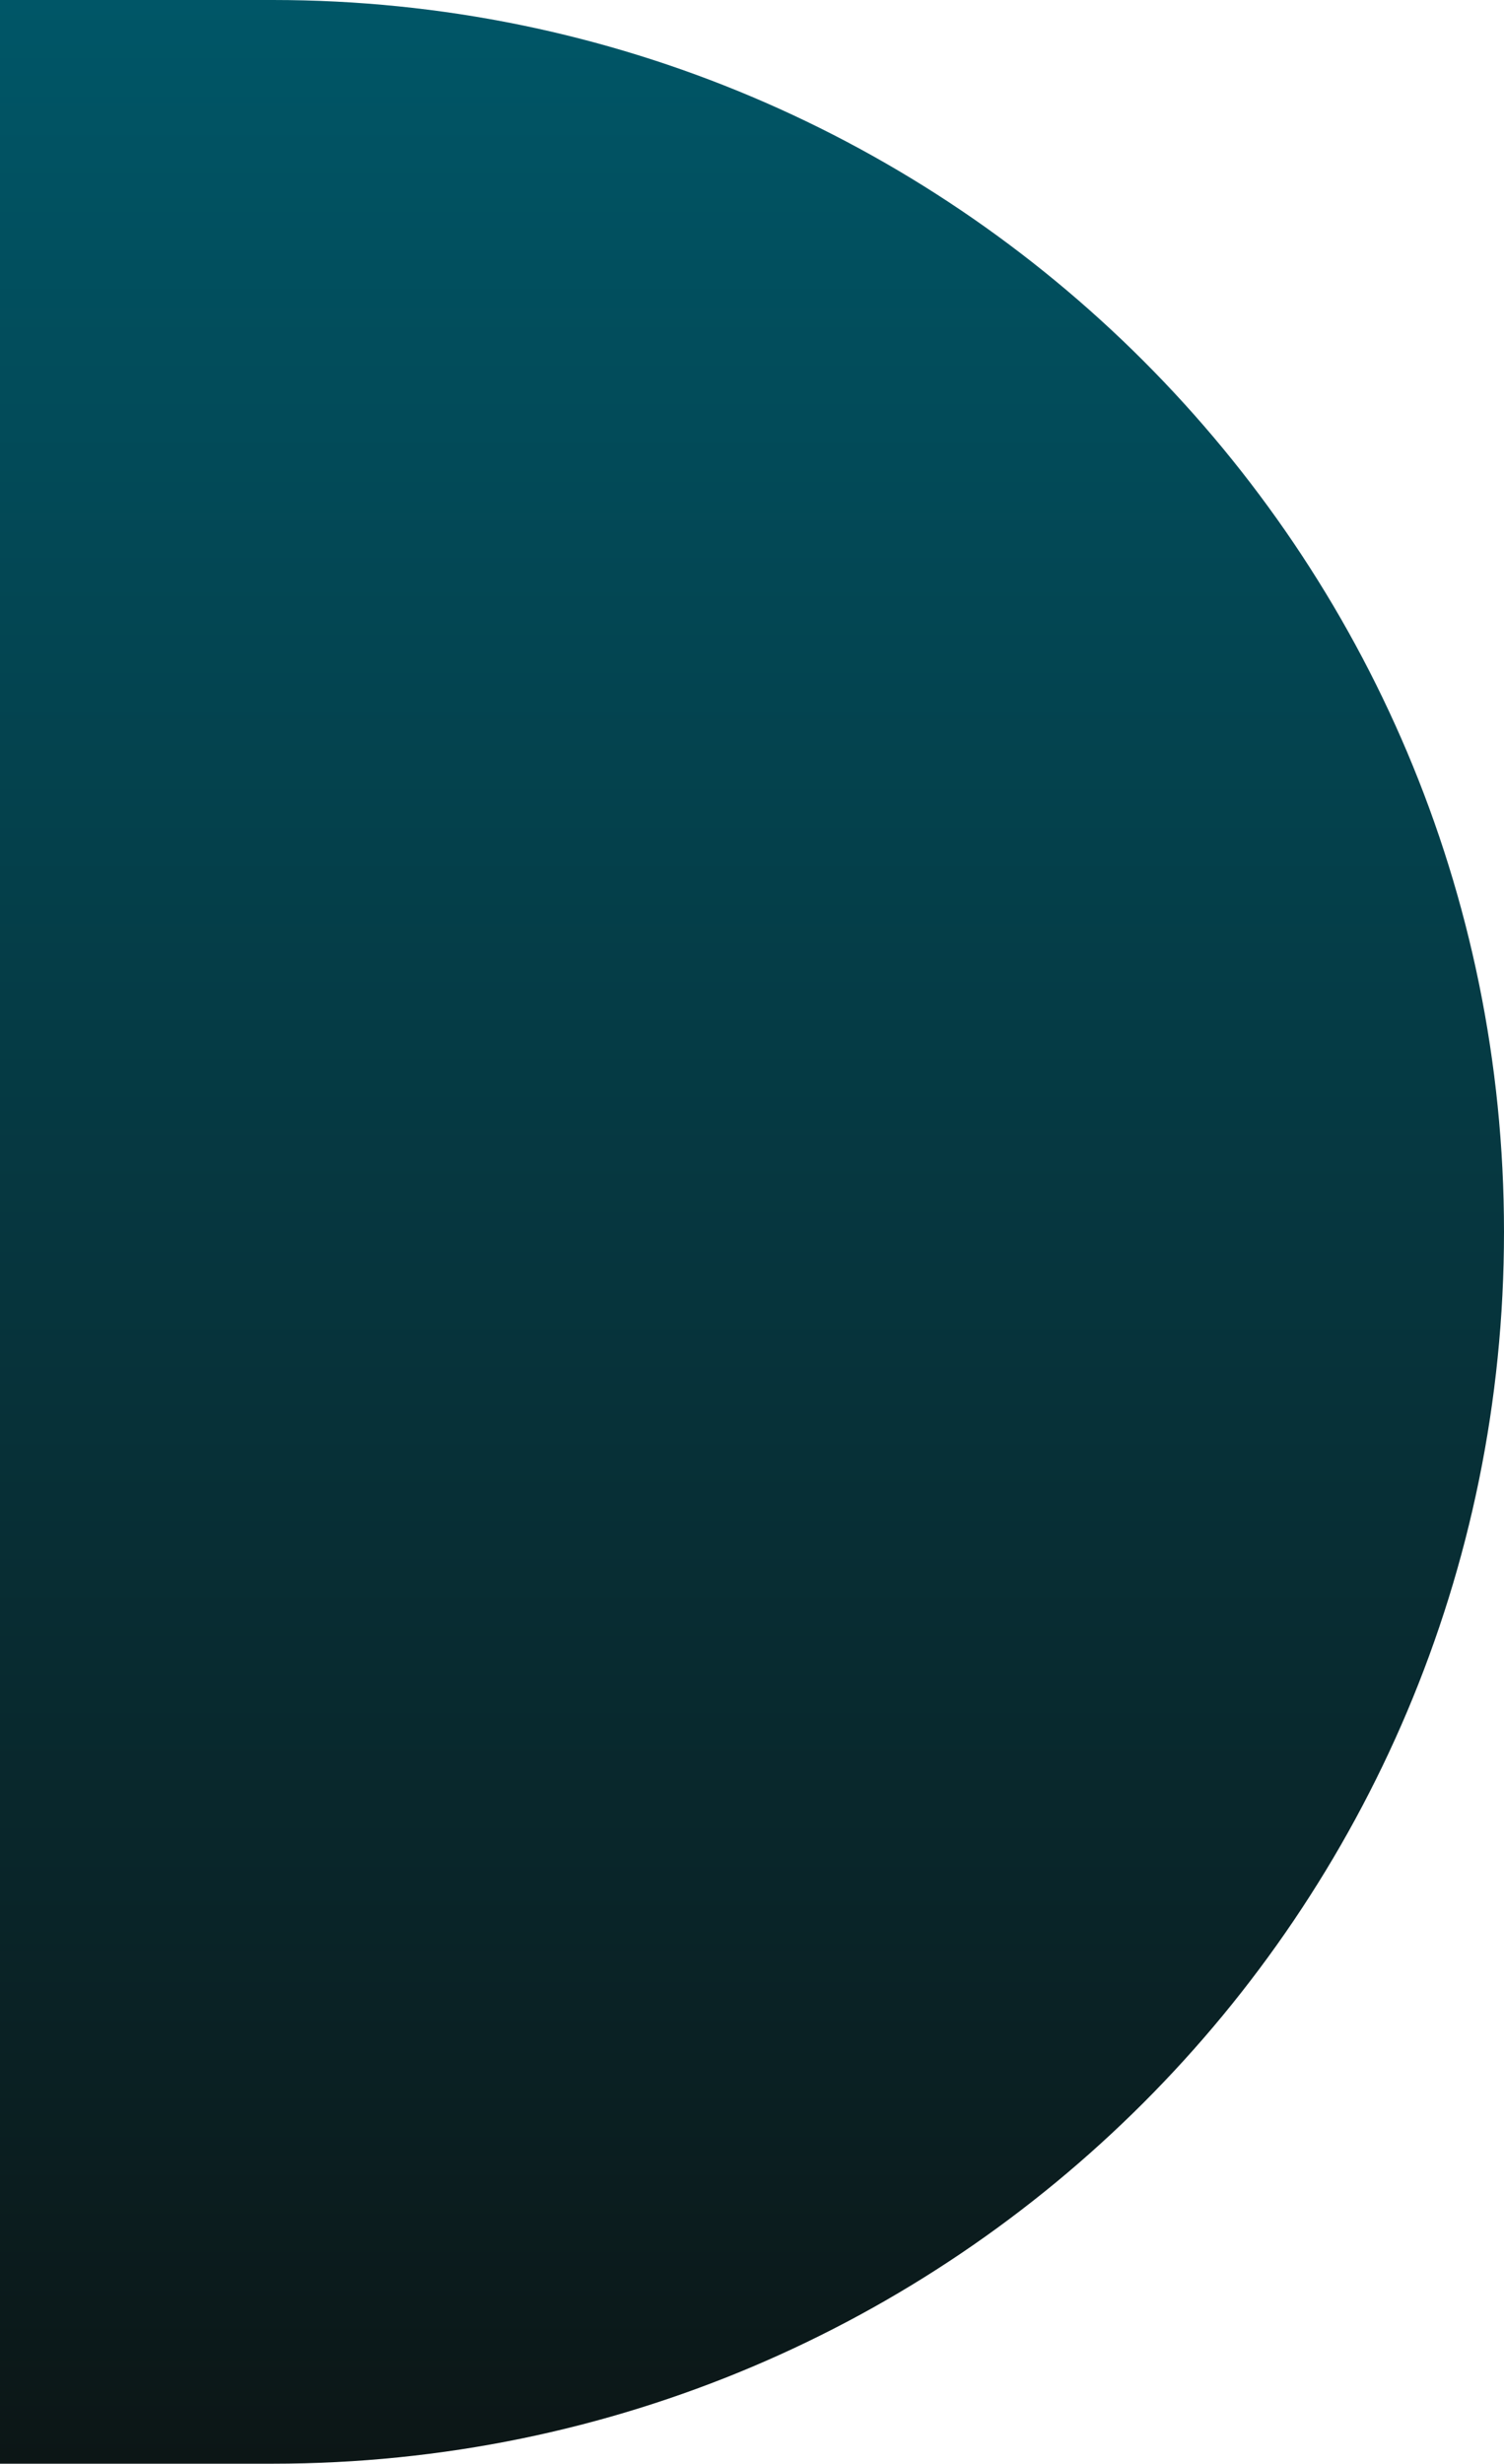
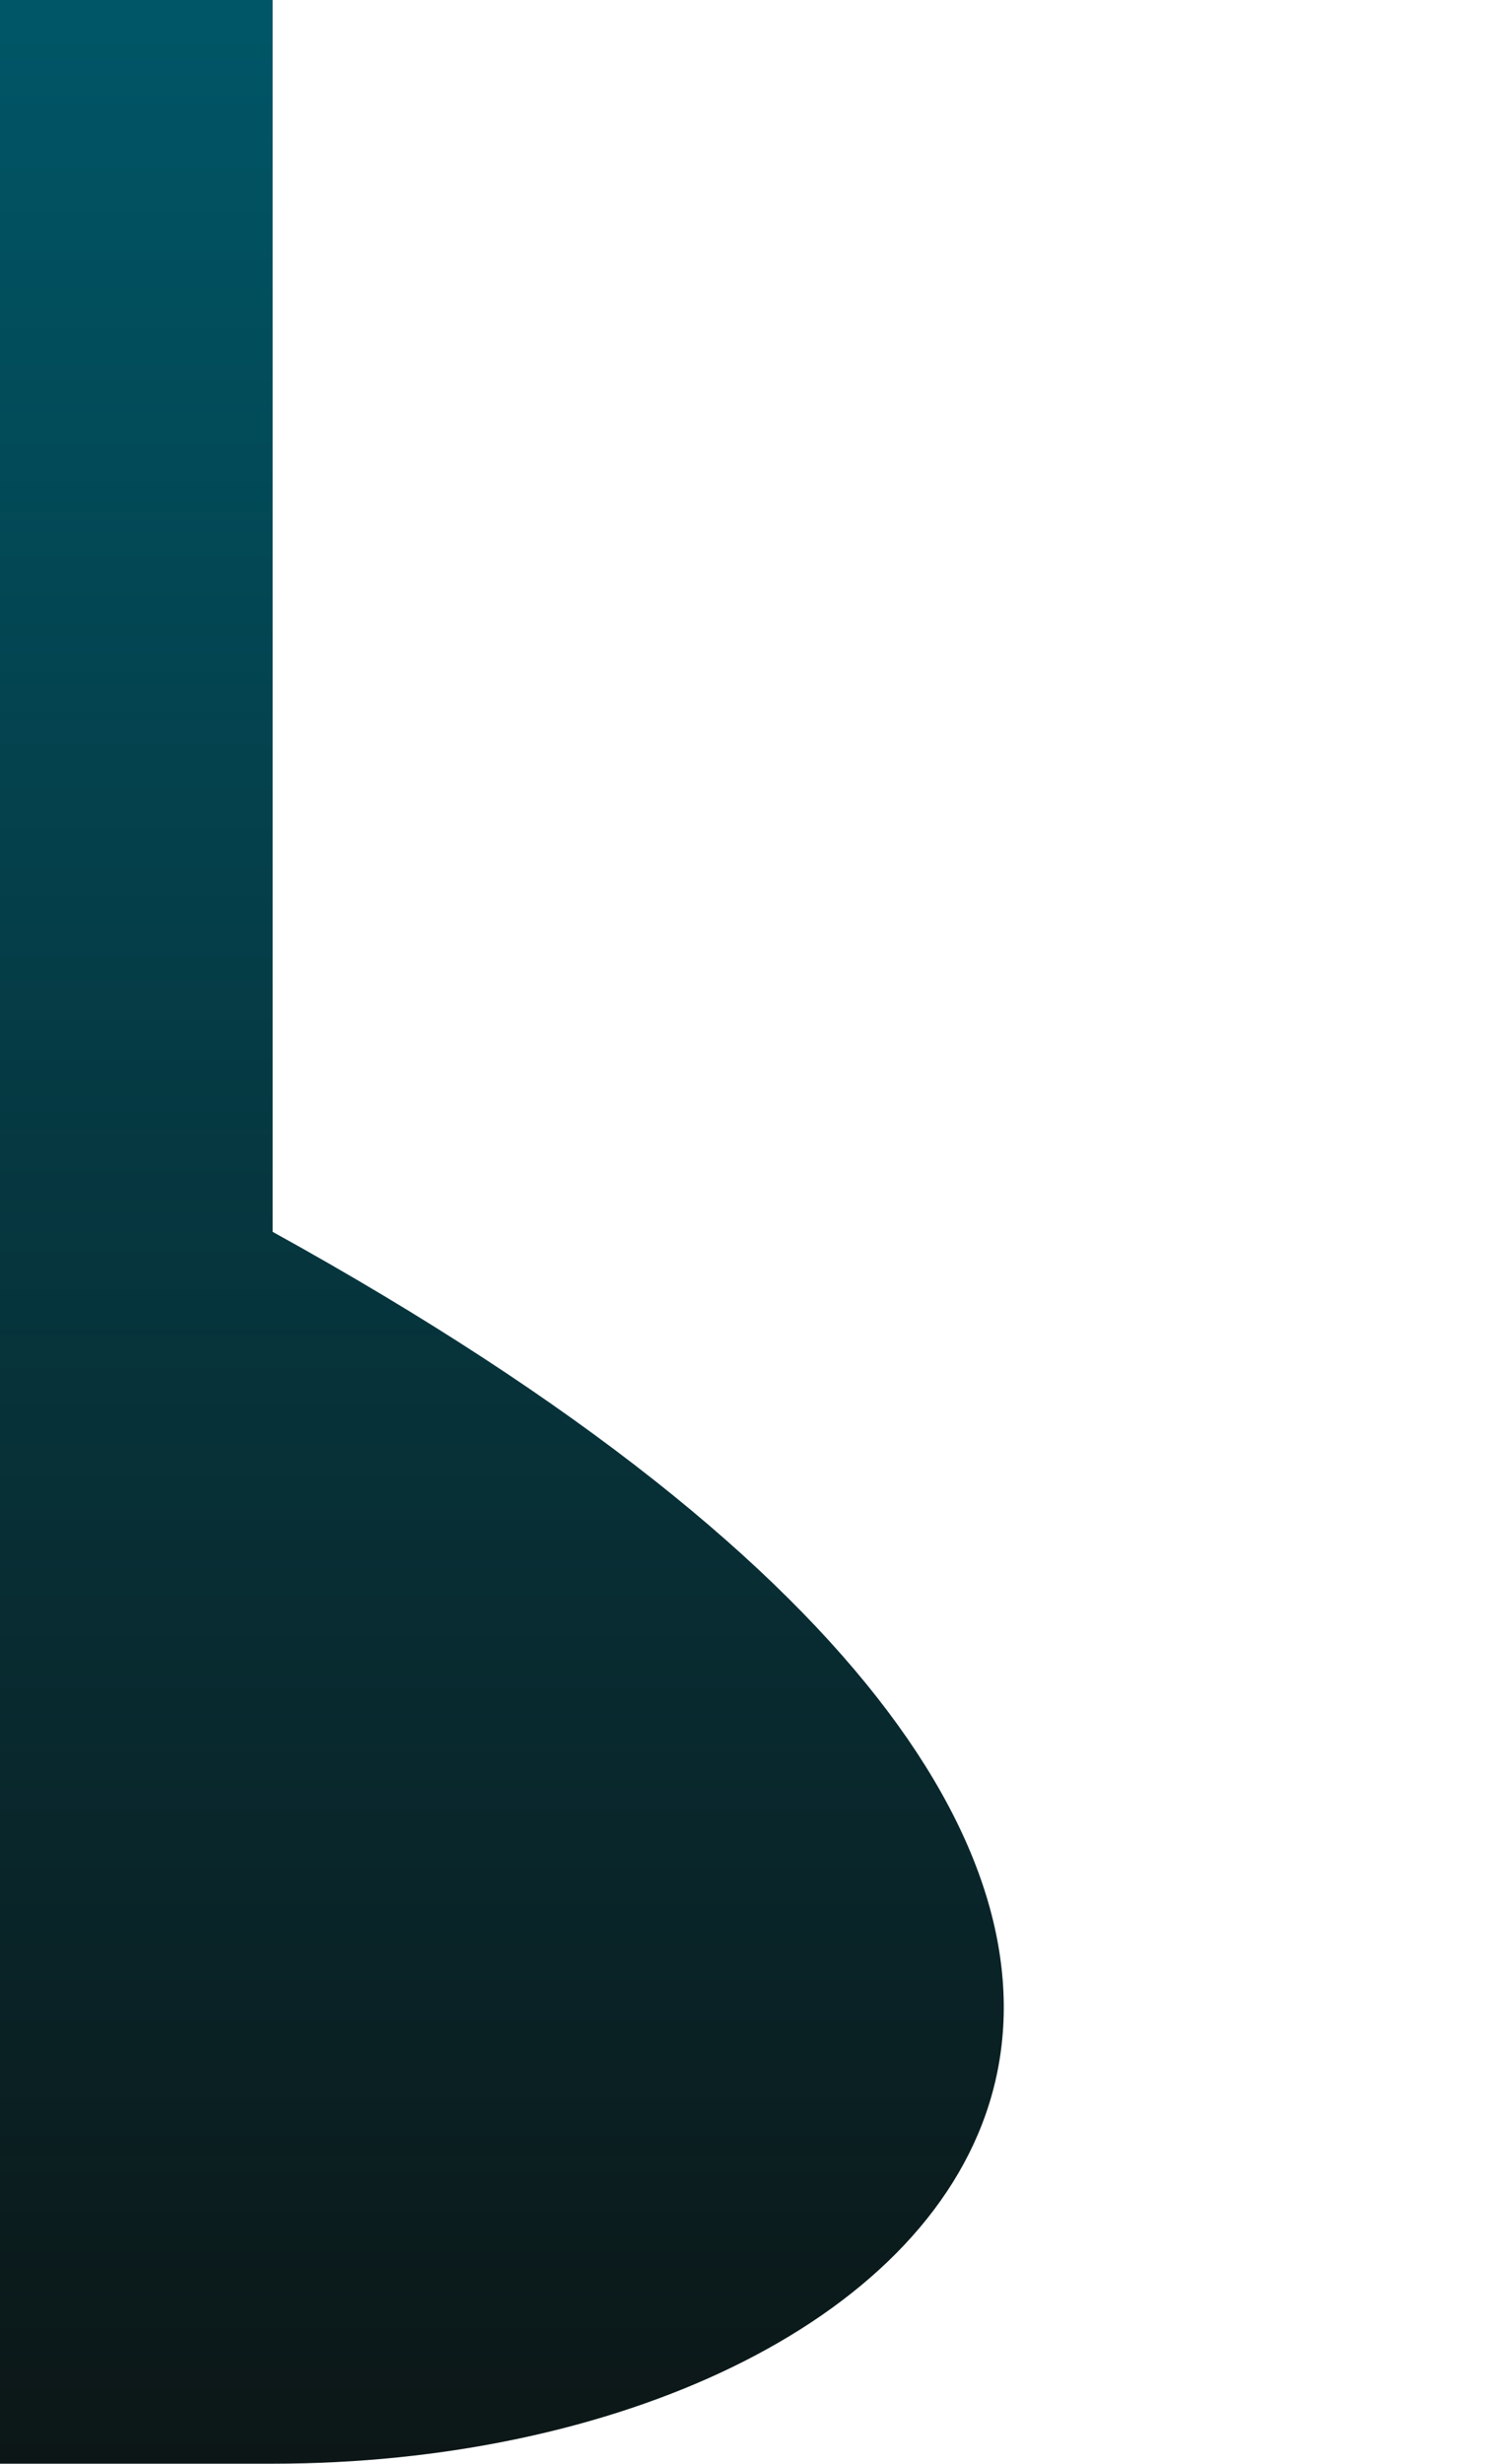
<svg xmlns="http://www.w3.org/2000/svg" width="524" height="858" viewBox="0 0 524 858" fill="none">
-   <path d="M0 0H95C331.93 0 524 192.07 524 429V429C524 665.93 331.93 858 95 858H0V0Z" fill="url(#paint0_linear_374_299)" />
+   <path d="M0 0H95V429C524 665.93 331.93 858 95 858H0V0Z" fill="url(#paint0_linear_374_299)" />
  <defs>
    <linearGradient id="paint0_linear_374_299" x1="262" y1="0" x2="262" y2="858" gradientUnits="userSpaceOnUse">
      <stop stop-color="#005667" />
      <stop offset="1" stop-color="#0C1616" />
    </linearGradient>
  </defs>
</svg>